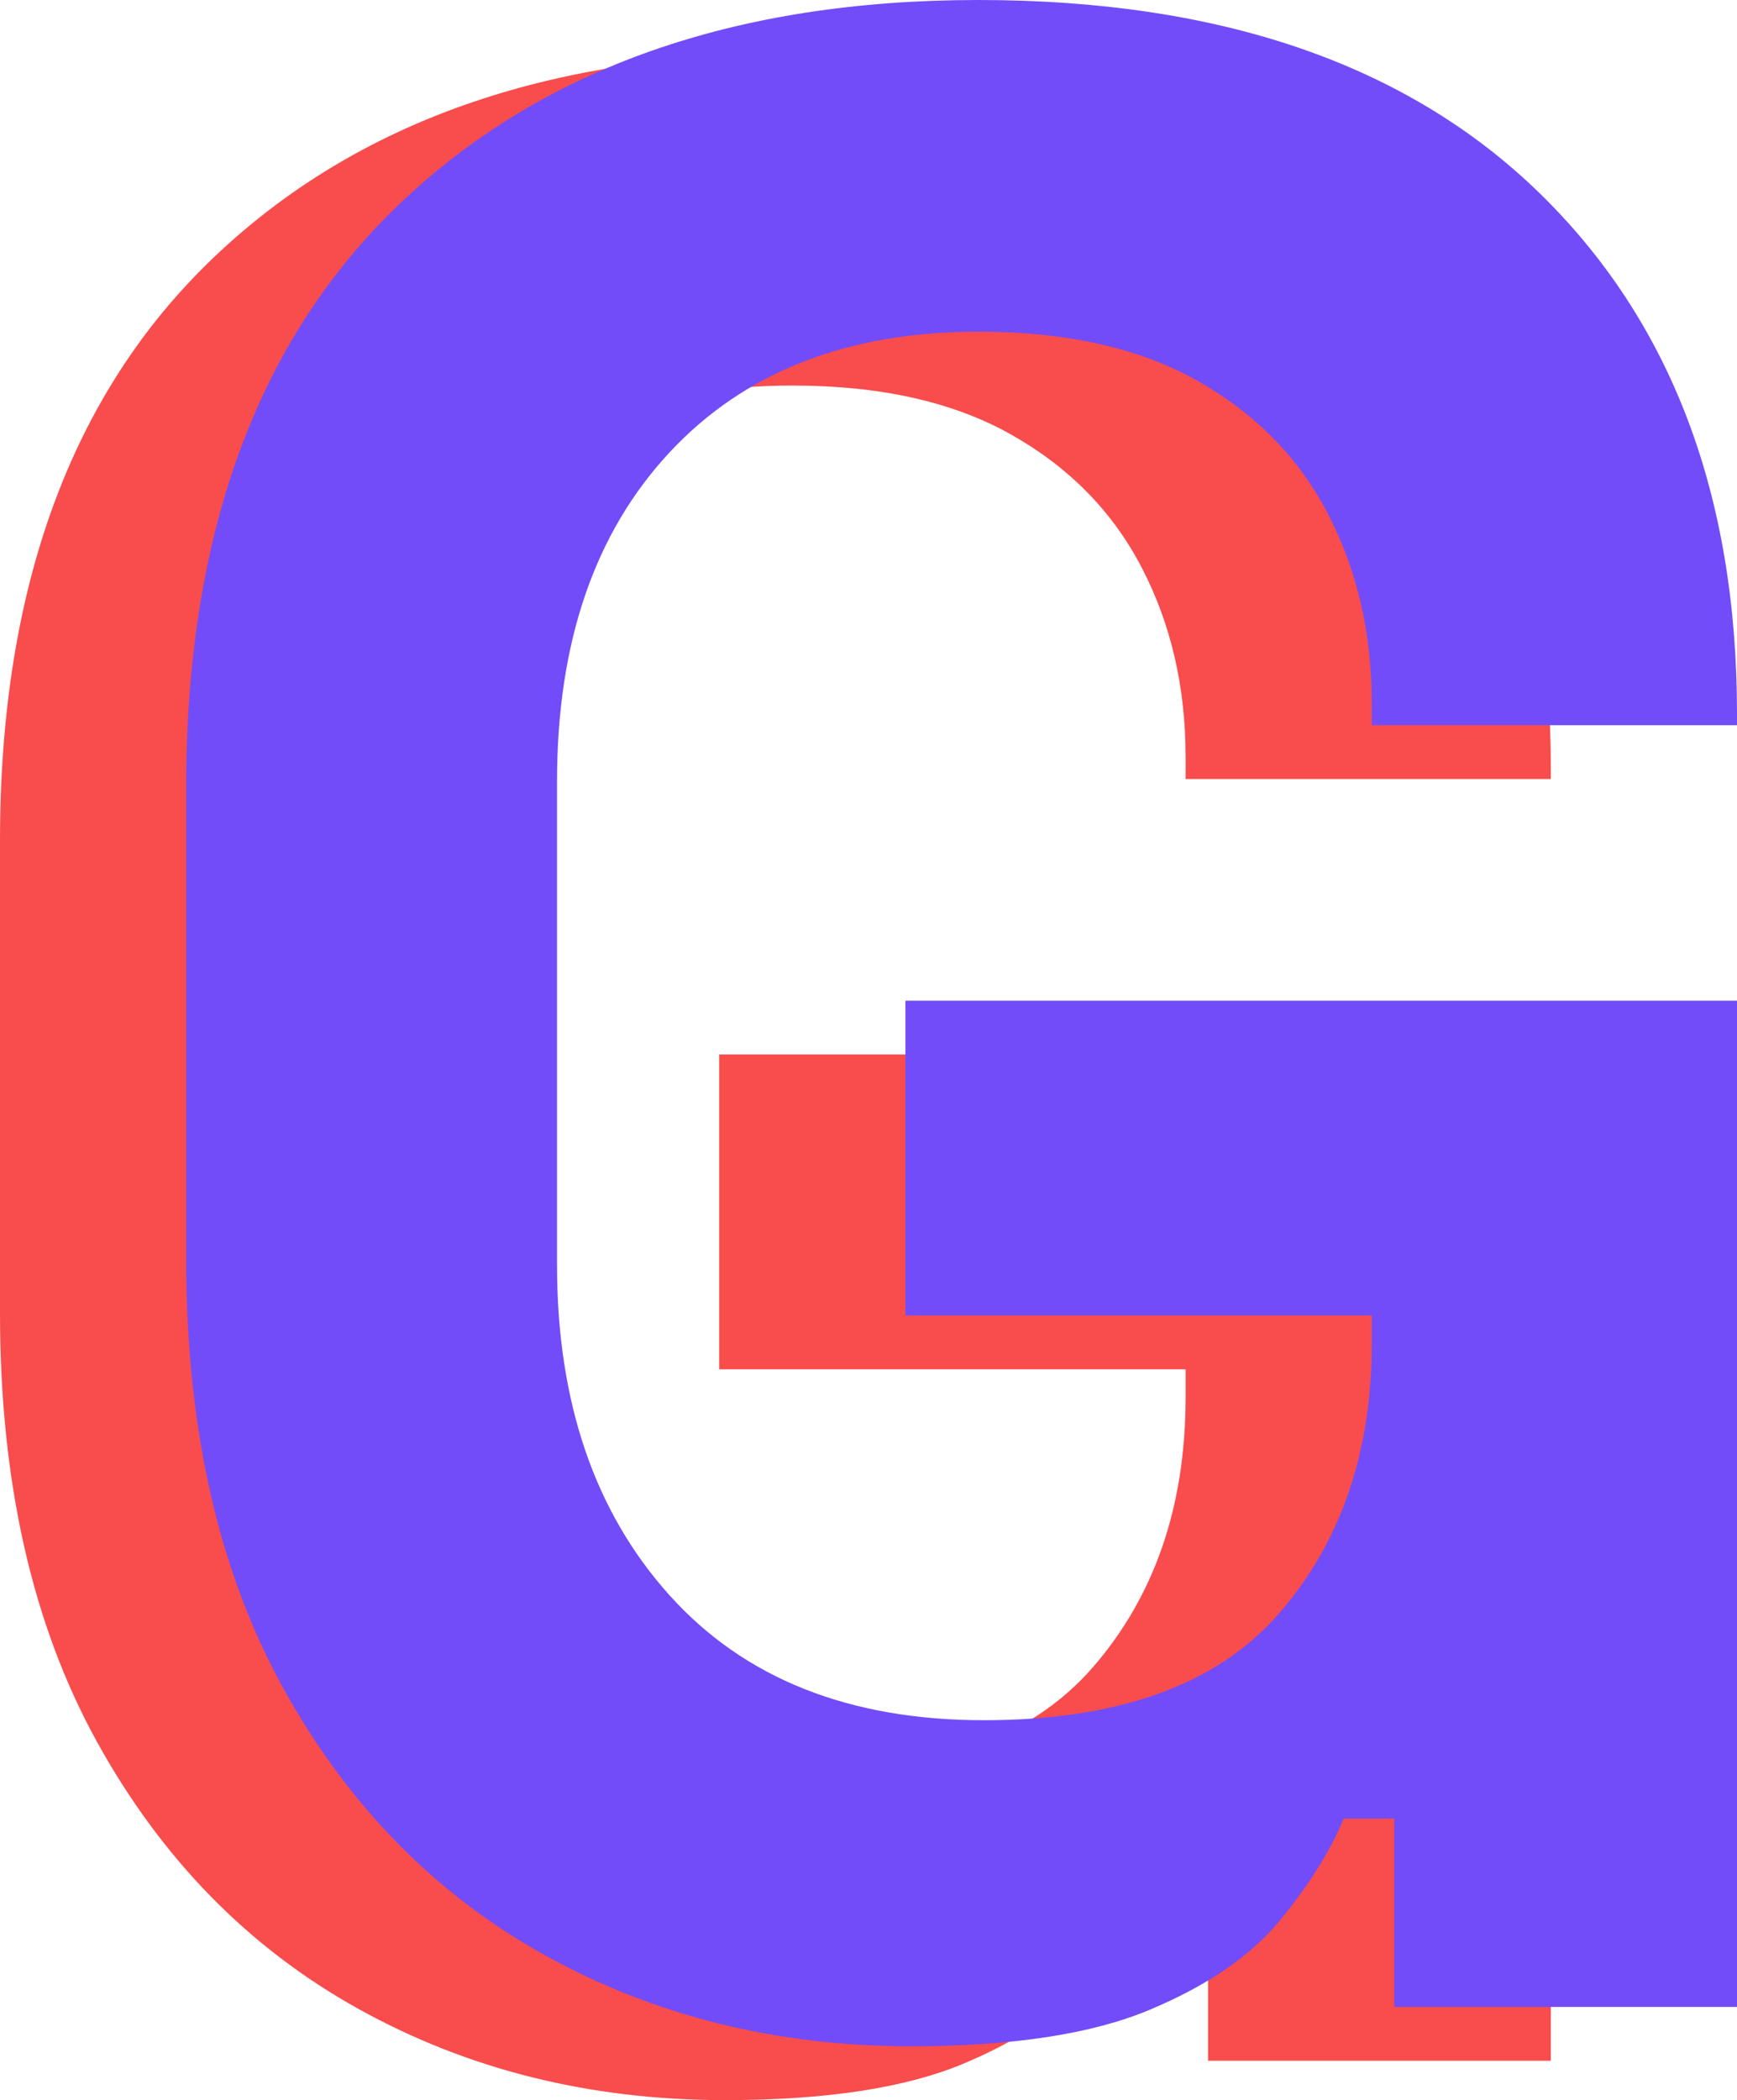
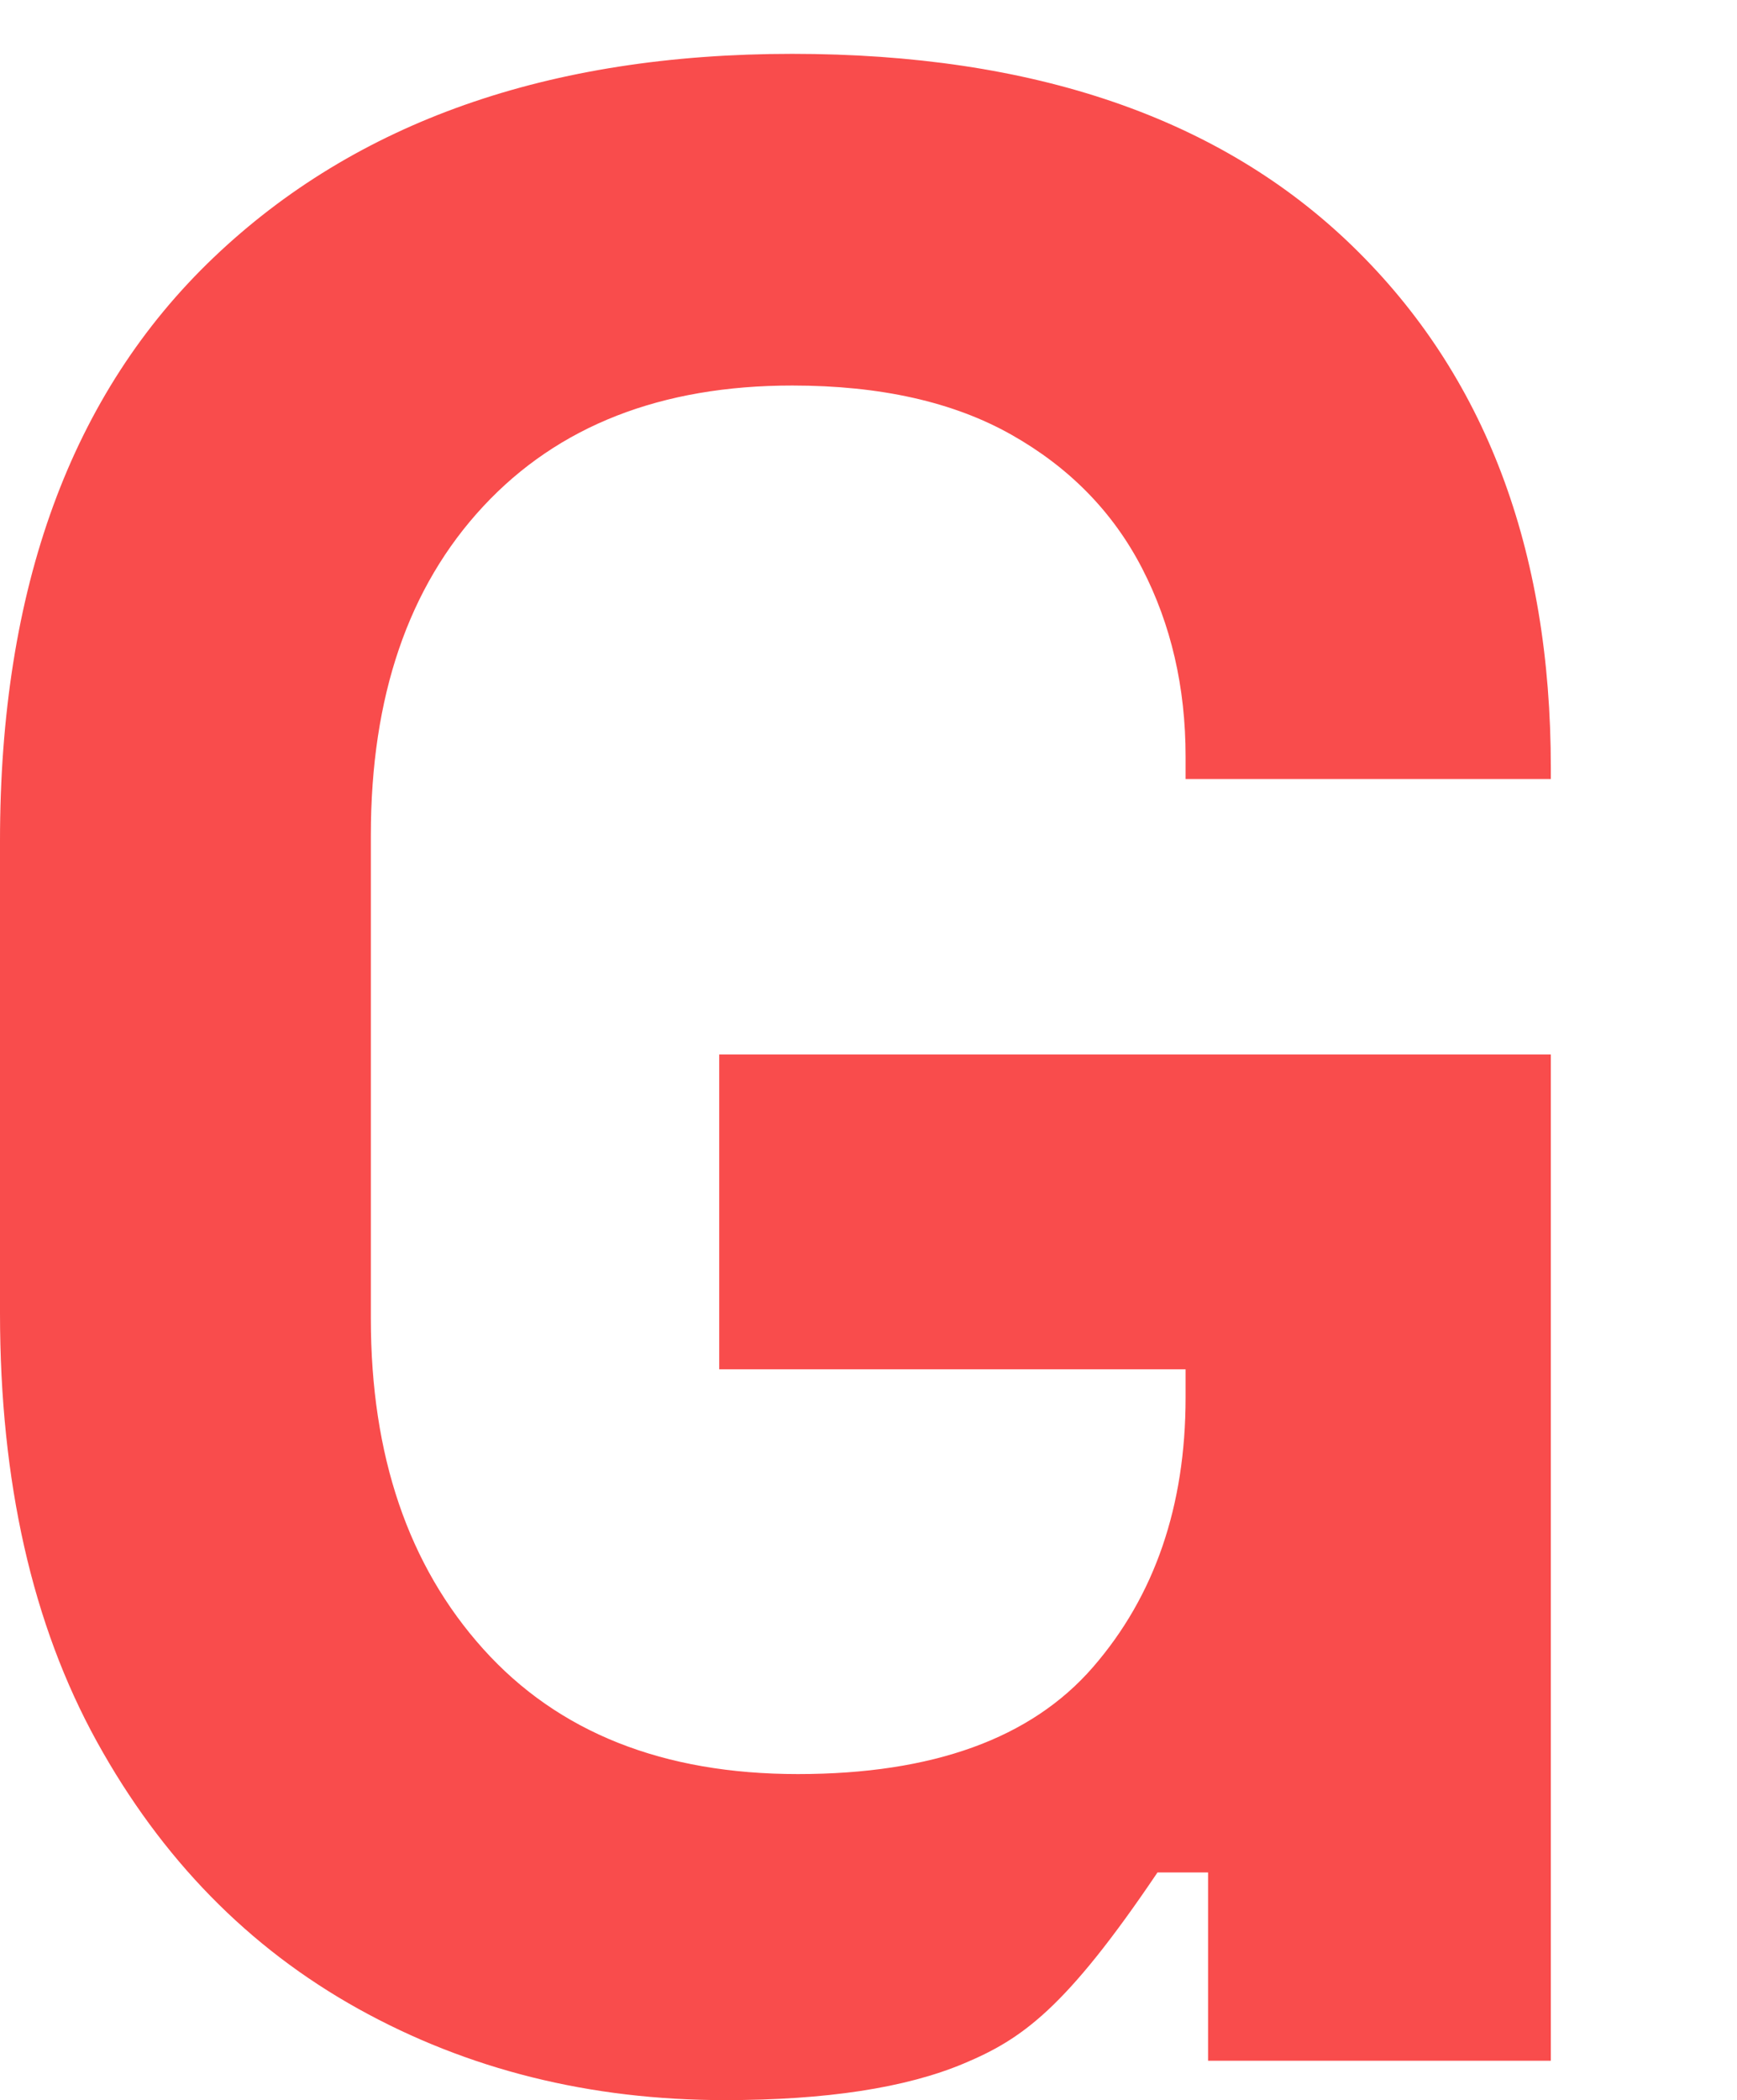
<svg xmlns="http://www.w3.org/2000/svg" xmlns:ns1="http://vectornator.io" height="100%" stroke-miterlimit="10" style="fill-rule:nonzero;clip-rule:evenodd;stroke-linecap:round;stroke-linejoin:round;" version="1.1" viewBox="120.622 93.183 274.338 331.529" width="100%" xml:space="preserve">
  <defs />
  <g id="Calque-1-copier" ns1:layerName="Calque 1 copier">
    <g opacity="1" ns1:layerName="Grouper 1">
-       <path d="M235.102 424.712C213.803 424.712 194.502 419.905 177.196 410.291C159.891 400.677 146.136 386.626 135.93 368.138C125.725 349.649 120.622 327.094 120.622 300.47L120.622 225.925C120.622 185.99 131.863 155.3 154.345 133.853C176.827 112.407 207.295 101.684 245.751 101.684C283.911 101.684 313.419 111.815 334.274 132.078C355.128 152.342 365.556 179.778 365.556 214.389L365.556 216.163L307.872 216.163L307.872 212.614C307.872 201.669 305.58 191.759 300.994 182.884C296.409 174.01 289.532 166.984 280.361 161.808C271.191 156.631 259.655 154.043 245.751 154.043C225.044 154.043 208.775 160.403 196.942 173.123C185.109 185.843 179.193 203.148 179.193 225.038L179.193 301.358C179.193 322.952 185.109 340.331 196.942 353.495C208.775 366.659 225.34 373.241 246.639 373.241C267.937 373.241 283.468 367.62 293.229 356.379C302.991 345.138 307.872 330.939 307.872 313.782L307.872 309.345L234.215 309.345L234.215 259.648L365.556 259.648L365.556 418.5L311.422 418.5L311.422 388.771L303.435 388.771C301.364 393.8 298.036 399.124 293.451 404.745C288.866 410.365 281.988 415.098 272.818 418.944C263.648 422.789 251.076 424.712 235.102 424.712Z" fill="#f94c4c" opacity="1" stroke="none" ns1:layerName="Texte 1" />
-       <path d="M264.506 416.212C243.207 416.212 223.906 411.405 206.601 401.791C189.295 392.177 175.54 378.126 165.335 359.638C155.129 341.149 150.026 318.594 150.026 291.97L150.026 217.425C150.026 177.49 161.267 146.8 183.749 125.353C206.231 103.907 236.7 93.183 275.155 93.183C313.315 93.183 342.823 103.315 363.678 123.578C384.532 143.842 394.96 171.278 394.96 205.889L394.96 207.663L337.276 207.663L337.276 204.114C337.276 193.169 334.984 183.259 330.399 174.384C325.813 165.51 318.936 158.484 309.766 153.308C300.595 148.131 289.059 145.543 275.155 145.543C254.448 145.543 238.179 151.903 226.346 164.623C214.514 177.343 208.597 194.648 208.597 216.538L208.597 292.858C208.597 314.452 214.514 331.831 226.346 344.995C238.179 358.159 254.744 364.741 276.043 364.741C297.341 364.741 312.872 359.12 322.633 347.879C332.395 336.638 337.276 322.439 337.276 305.282L337.276 300.845L263.619 300.845L263.619 251.148L394.96 251.148L394.96 410L340.826 410L340.826 380.271L332.839 380.271C330.768 385.3 327.44 390.624 322.855 396.245C318.27 401.865 311.393 406.598 302.222 410.444C293.052 414.289 280.48 416.212 264.506 416.212Z" fill="#724cf9" opacity="1" stroke="none" ns1:layerName="Texte 1" />
+       <path d="M235.102 424.712C213.803 424.712 194.502 419.905 177.196 410.291C159.891 400.677 146.136 386.626 135.93 368.138C125.725 349.649 120.622 327.094 120.622 300.47L120.622 225.925C120.622 185.99 131.863 155.3 154.345 133.853C176.827 112.407 207.295 101.684 245.751 101.684C283.911 101.684 313.419 111.815 334.274 132.078C355.128 152.342 365.556 179.778 365.556 214.389L365.556 216.163L307.872 216.163L307.872 212.614C307.872 201.669 305.58 191.759 300.994 182.884C296.409 174.01 289.532 166.984 280.361 161.808C271.191 156.631 259.655 154.043 245.751 154.043C225.044 154.043 208.775 160.403 196.942 173.123C185.109 185.843 179.193 203.148 179.193 225.038L179.193 301.358C179.193 322.952 185.109 340.331 196.942 353.495C208.775 366.659 225.34 373.241 246.639 373.241C267.937 373.241 283.468 367.62 293.229 356.379C302.991 345.138 307.872 330.939 307.872 313.782L307.872 309.345L234.215 309.345L234.215 259.648L365.556 259.648L365.556 418.5L311.422 418.5L311.422 388.771L303.435 388.771C288.866 410.365 281.988 415.098 272.818 418.944C263.648 422.789 251.076 424.712 235.102 424.712Z" fill="#f94c4c" opacity="1" stroke="none" ns1:layerName="Texte 1" />
    </g>
  </g>
</svg>